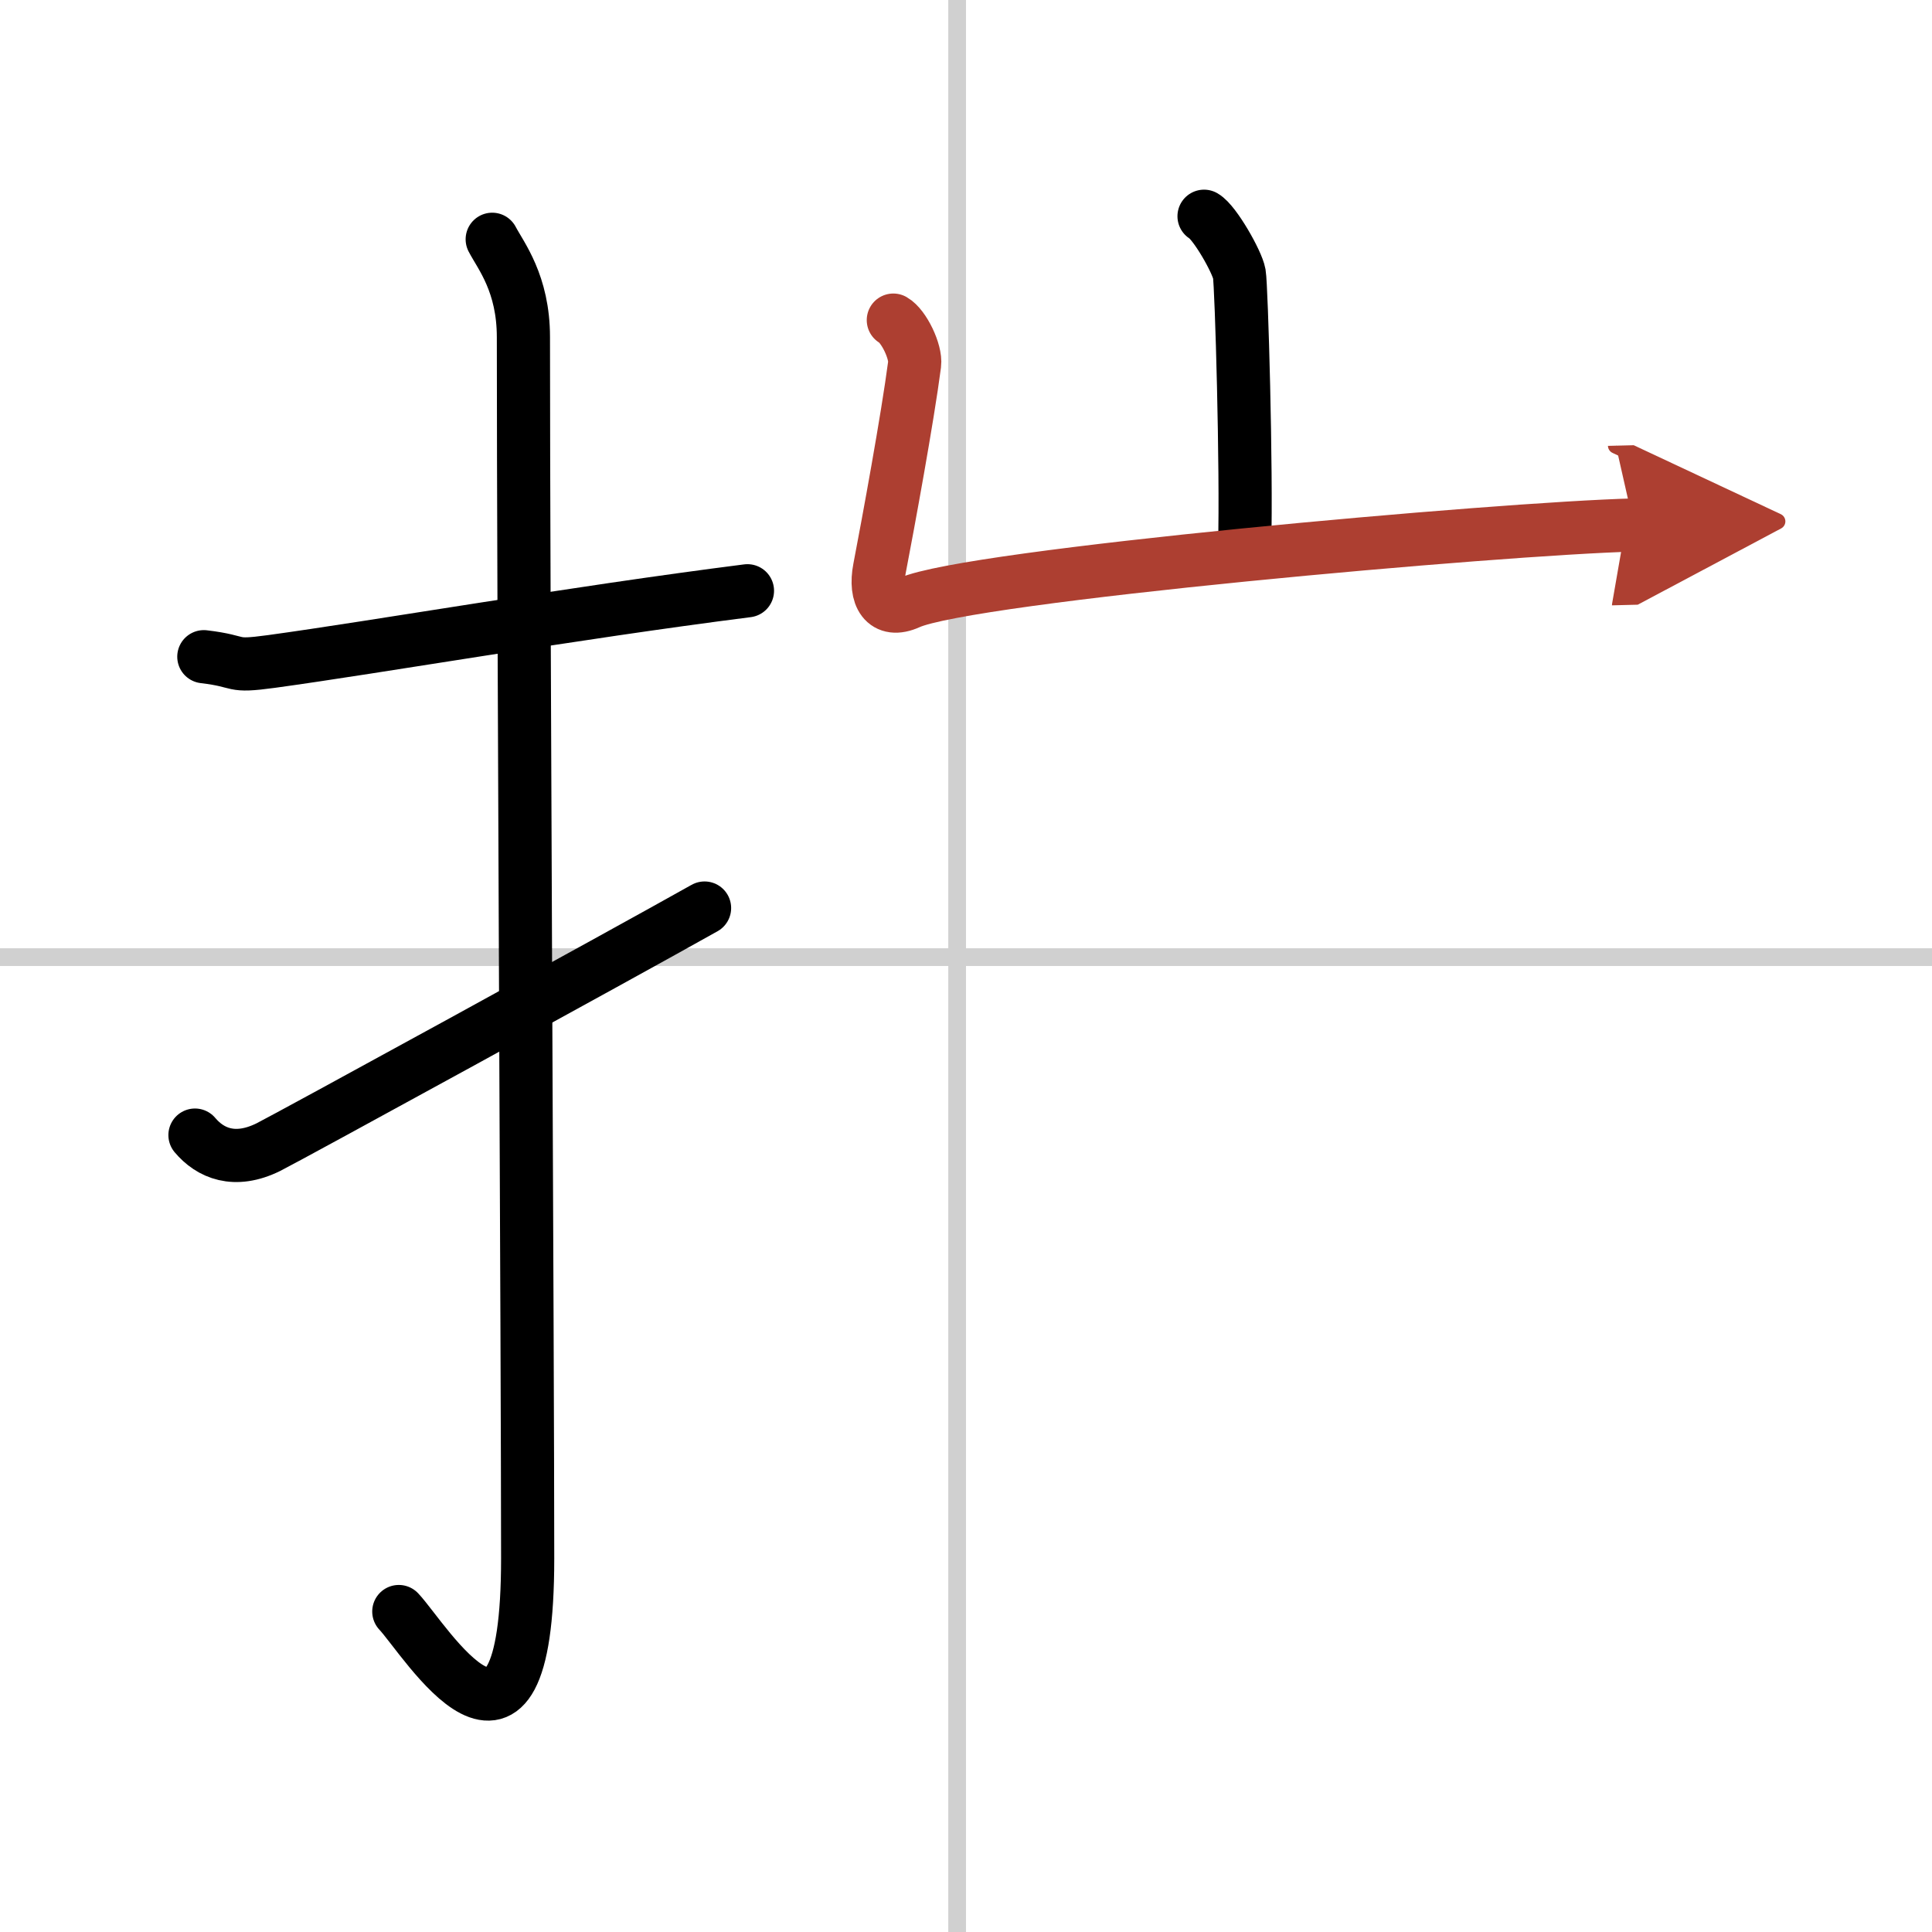
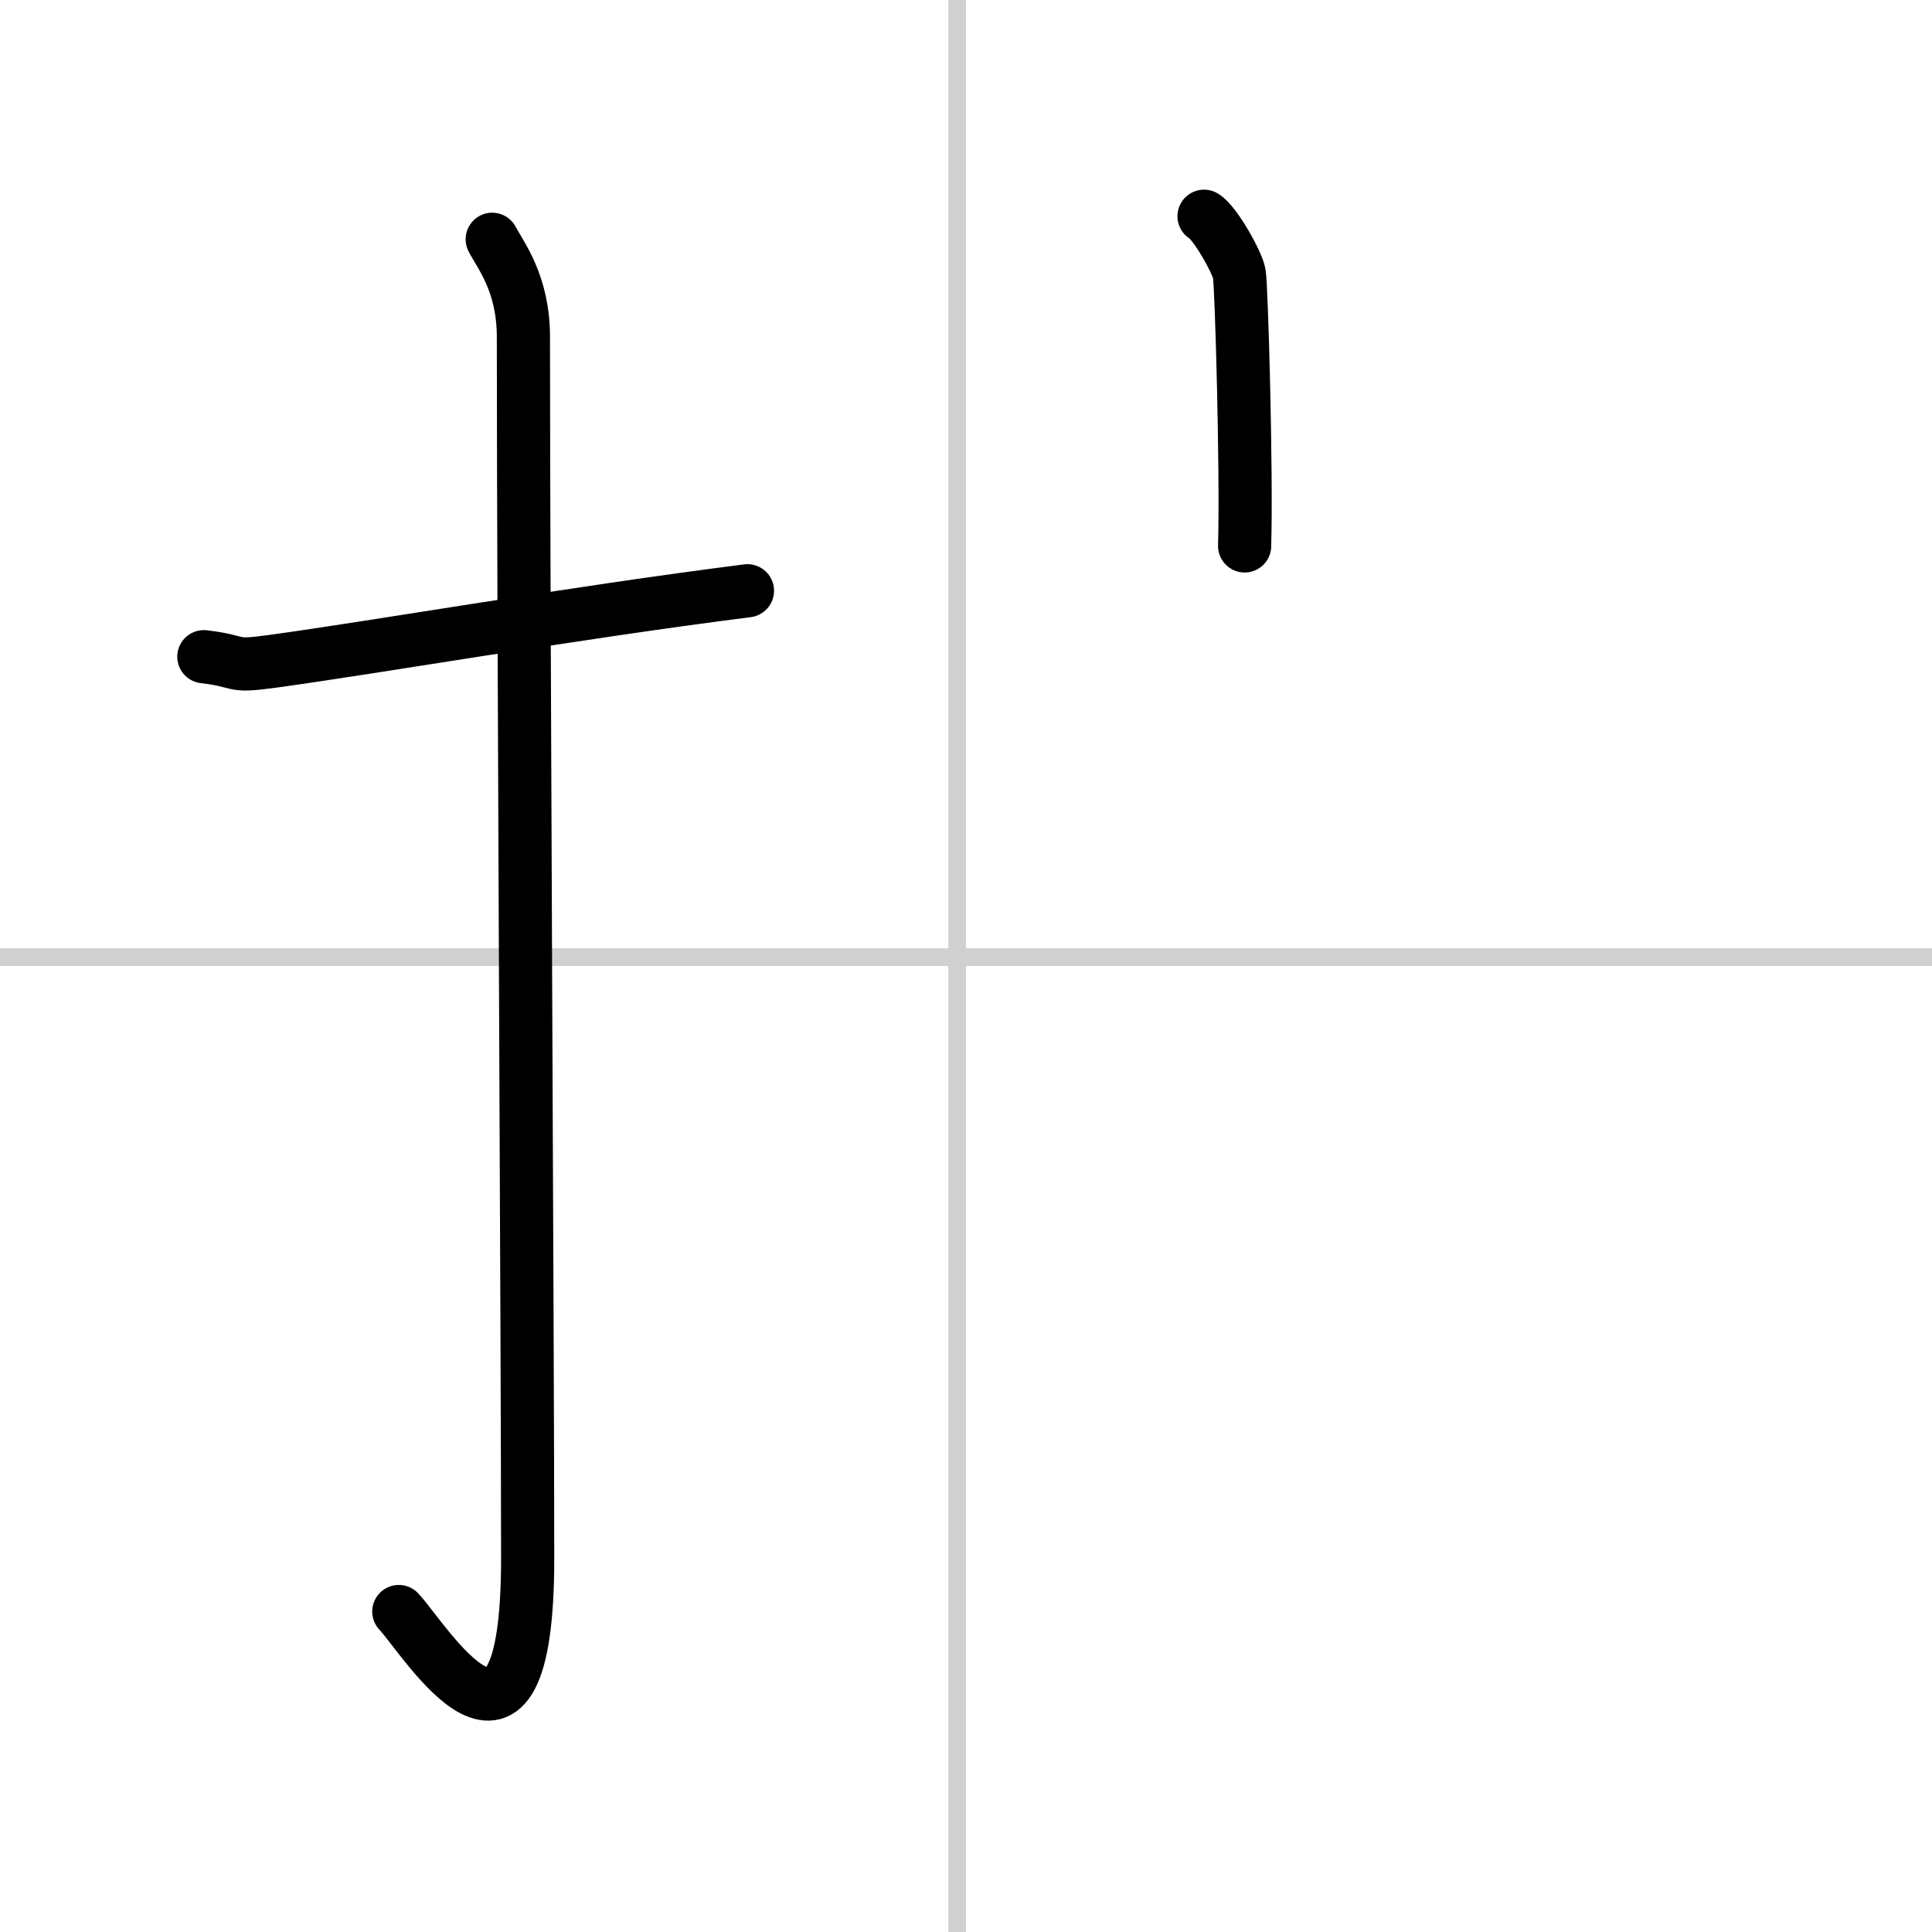
<svg xmlns="http://www.w3.org/2000/svg" width="400" height="400" viewBox="0 0 109 109">
  <defs>
    <marker id="a" markerWidth="4" orient="auto" refX="1" refY="5" viewBox="0 0 10 10">
-       <polyline points="0 0 10 5 0 10 1 5" fill="#ad3f31" stroke="#ad3f31" />
-     </marker>
+       </marker>
  </defs>
  <g fill="none" stroke="#000" stroke-linecap="round" stroke-linejoin="round" stroke-width="3">
    <rect width="100%" height="100%" fill="#fff" stroke="#fff" />
    <line x1="54" x2="54" y2="109" stroke="#d0d0d0" stroke-width="1" />
    <line x2="109" y1="54" y2="54" stroke="#d0d0d0" stroke-width="1" />
    <path d="m11.5 37.05c2.27 0.27 1.38 0.6 3.81 0.27 5.99-0.82 16.88-2.72 26.86-3.99" />
    <path d="m27.77 13.5c0.48 0.92 1.76 2.49 1.76 5.52 0 15.23 0.24 57.46 0.24 68.9 0 14.25-5.82 4.53-7.27 3" />
-     <path d="M11,64.04c0.86,1.02,2.23,1.62,4.14,0.68C16.26,64.16,35,53.9,39.75,51.23" />
    <path d="m67.93 12.2c0.6 0.34 1.87 2.57 1.99 3.25 0.12 0.69 0.42 11.07 0.3 15.35" />
-     <path d="m50.4 18.06c0.6 0.34 1.29 1.8 1.2 2.49-0.4 3.06-1.48 8.93-1.98 11.53-0.3 1.55 0.29 2.55 1.66 1.93 3.37-1.53 33.37-4.2 40.9-4.39" marker-end="url(#a)" stroke="#ad3f31" />
  </g>
</svg>